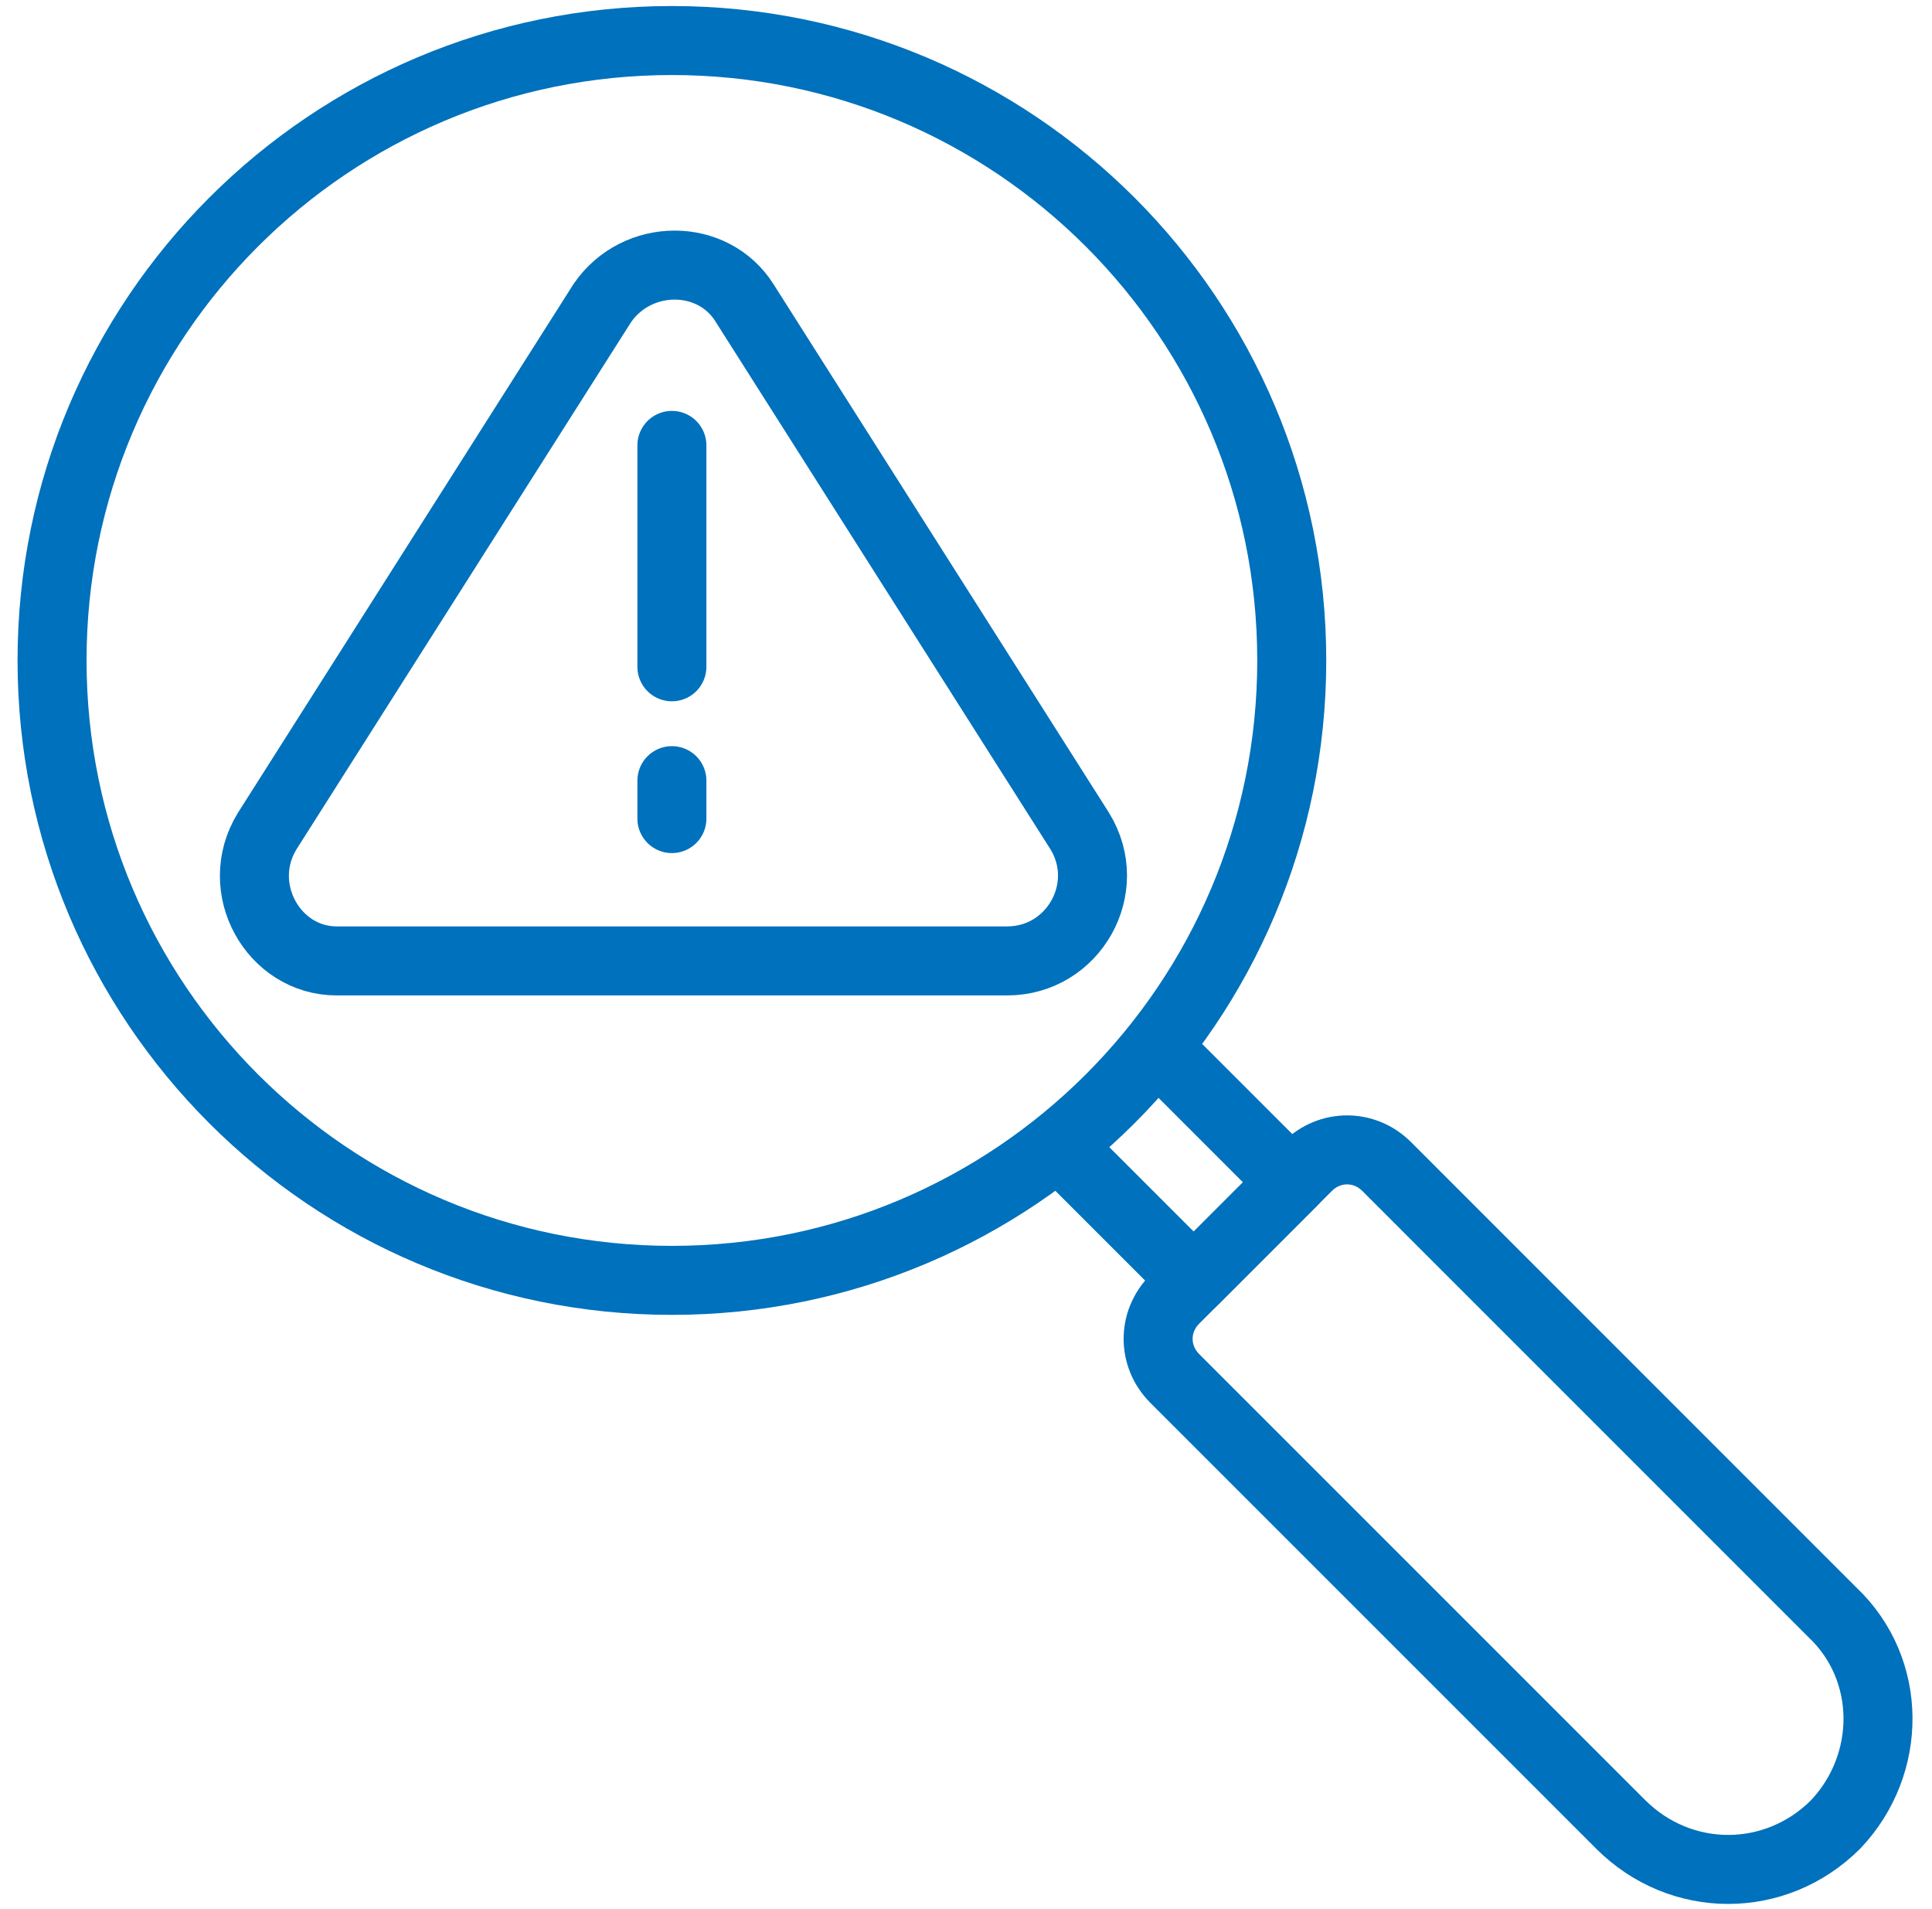
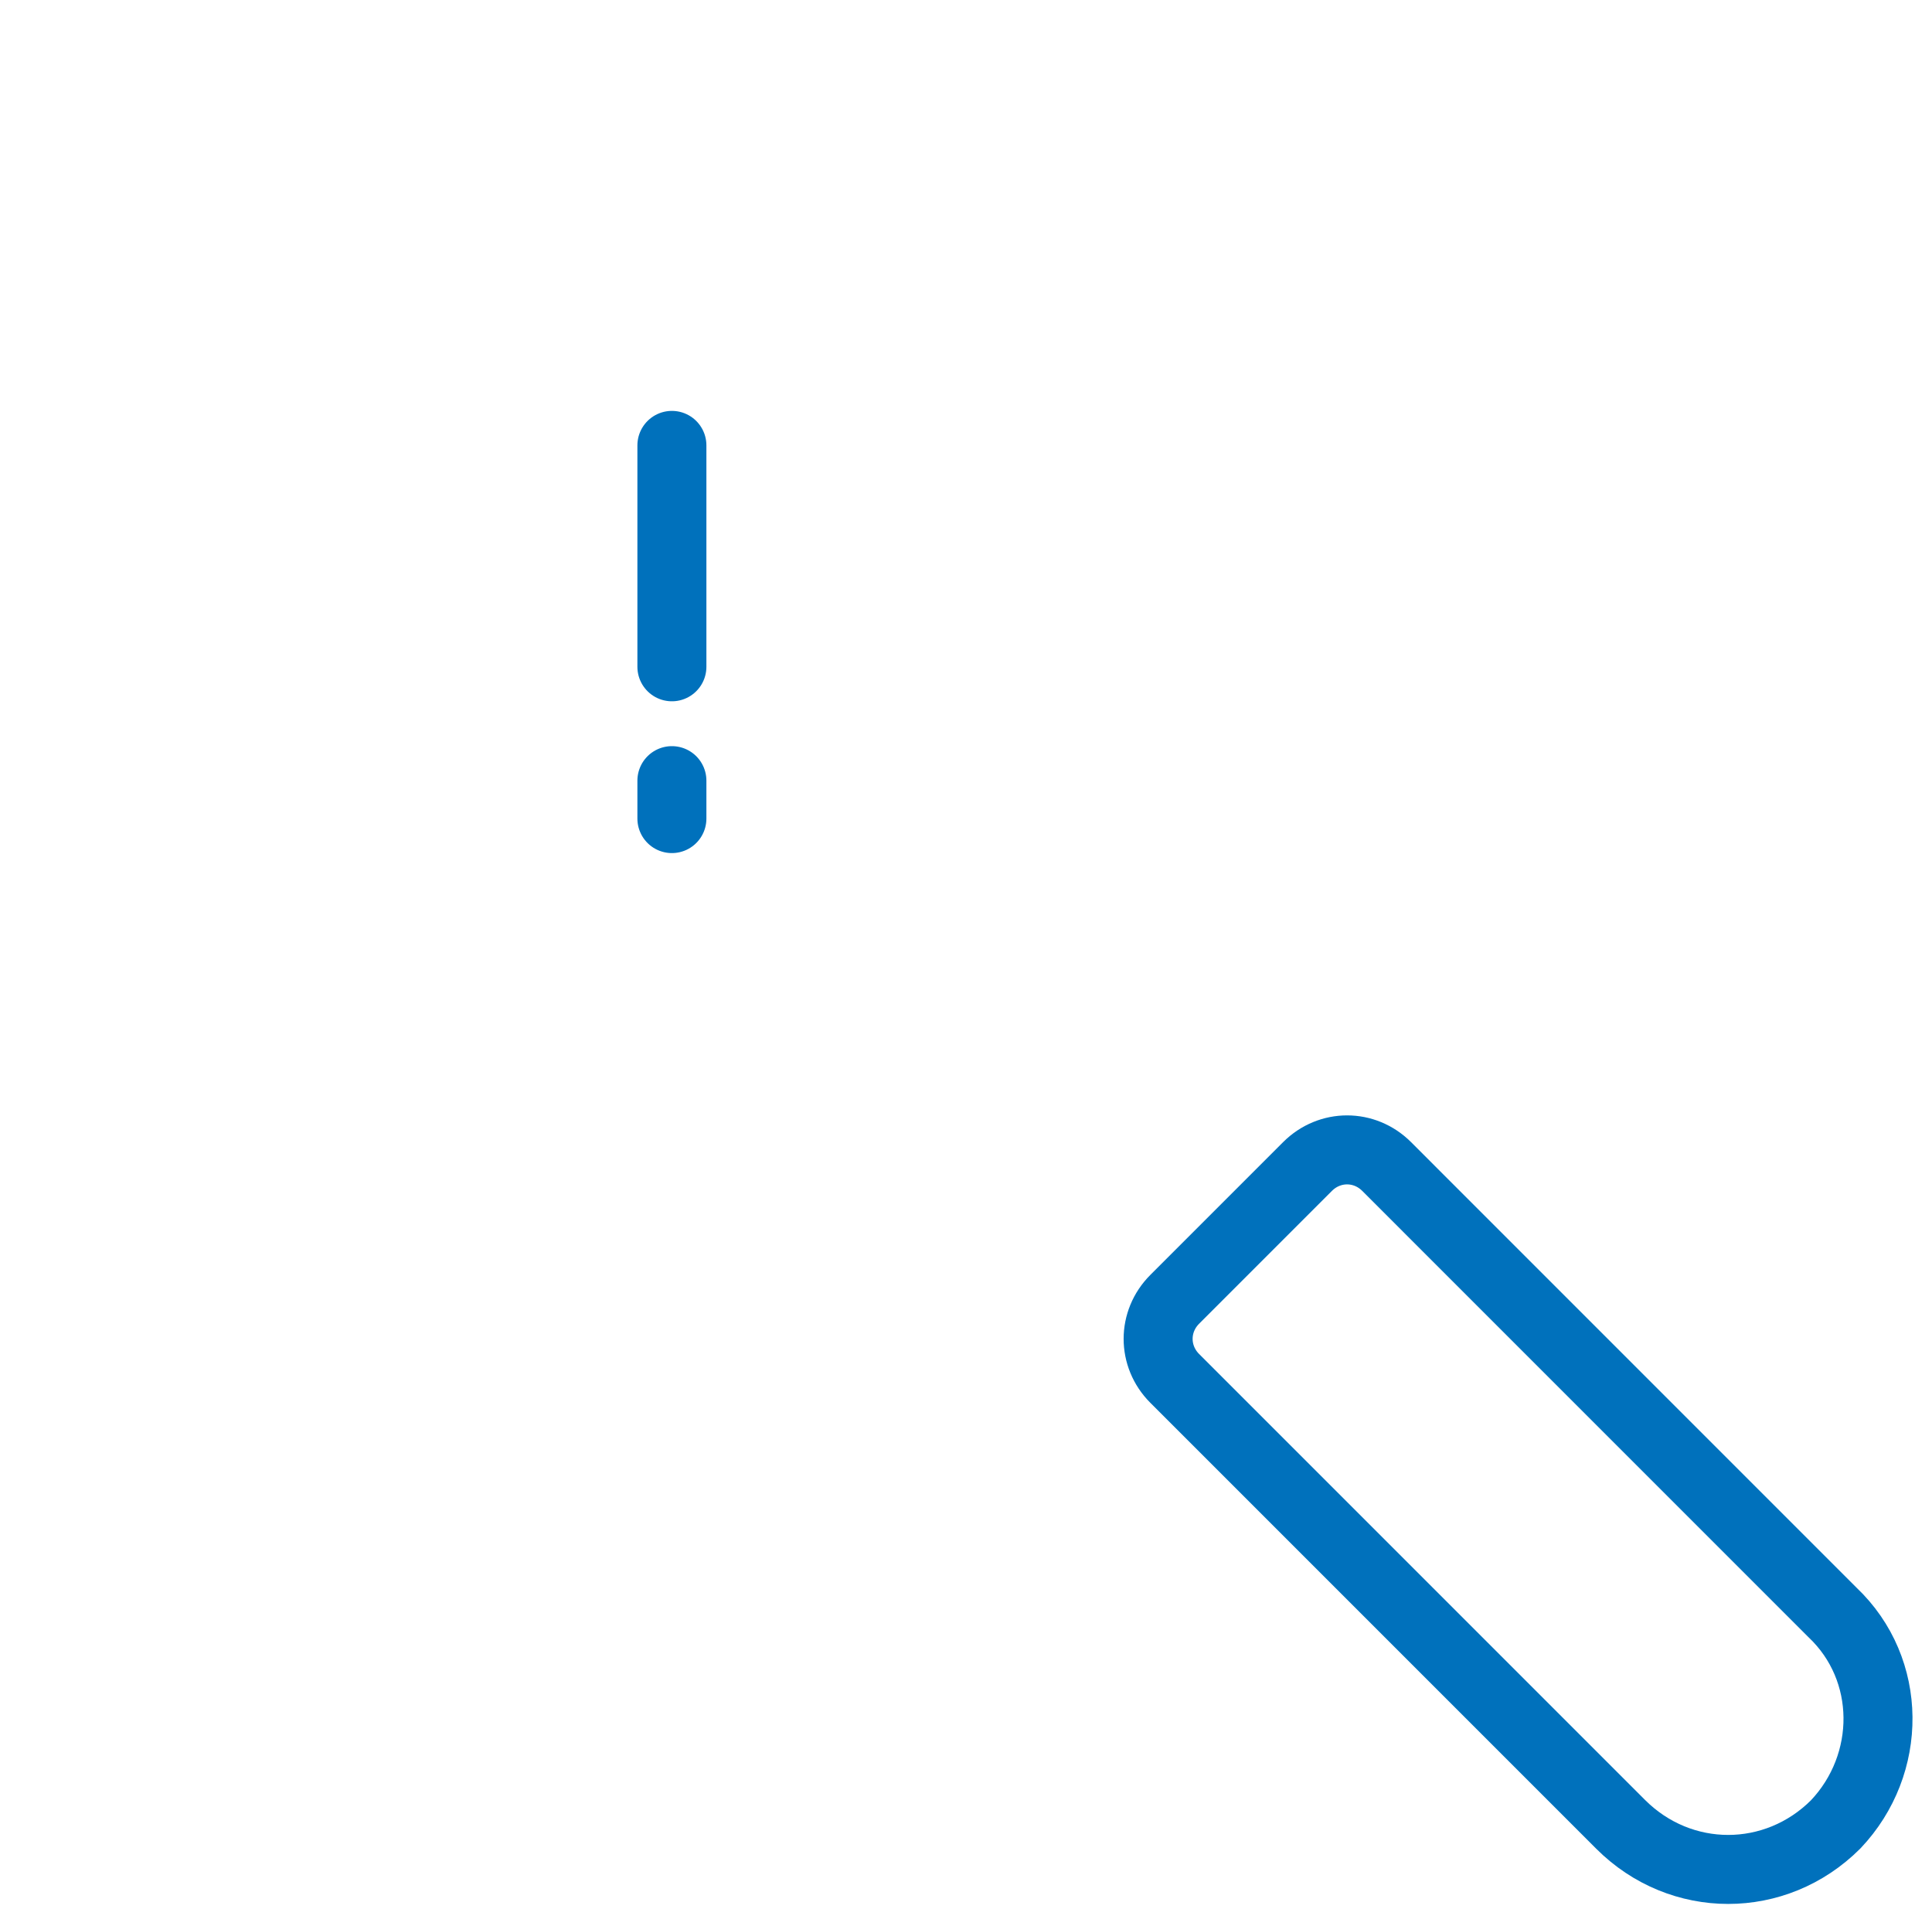
<svg xmlns="http://www.w3.org/2000/svg" width="84" height="83" viewBox="0 0 84 83" fill="none">
-   <path d="M29.213 55.663C44.097 55.663 56.163 43.596 56.163 28.712C56.163 13.828 44.097 1.762 29.213 1.762C14.329 1.762 2.263 13.828 2.263 28.712C2.263 43.596 14.329 55.663 29.213 55.663Z" stroke="#0071BC" stroke-width="3" stroke-miterlimit="10" stroke-linecap="round" stroke-linejoin="round" />
-   <path d="M50.388 45.625L56.163 51.4L51.9 55.663L46.125 49.888" stroke="#0071BC" stroke-width="3" stroke-miterlimit="10" stroke-linecap="round" stroke-linejoin="round" />
  <path d="M79.813 79.312C77.2 81.925 73.075 81.925 70.463 79.312L51.075 59.925C50.113 58.962 50.113 57.45 51.075 56.487L56.85 50.712C57.813 49.75 59.325 49.75 60.288 50.712L79.675 70.1C82.288 72.575 82.288 76.7 79.813 79.312Z" stroke="#0071BC" stroke-width="3" stroke-miterlimit="10" stroke-linecap="round" stroke-linejoin="round" />
-   <path d="M46.95 36.137L32.375 13.175C31 10.975 27.7 10.975 26.188 13.175L11.613 36.137C10.1 38.612 11.888 41.775 14.638 41.775H43.788C46.675 41.775 48.463 38.612 46.95 36.137Z" stroke="#0071BC" stroke-width="3" stroke-miterlimit="10" stroke-linecap="round" stroke-linejoin="round" />
  <path d="M29.213 19.363V28.988" stroke="#0071BC" stroke-width="3" stroke-miterlimit="10" stroke-linecap="round" stroke-linejoin="round" />
  <path d="M29.213 33.938V35.587" stroke="#0071BC" stroke-width="3" stroke-miterlimit="10" stroke-linecap="round" stroke-linejoin="round" />
</svg>